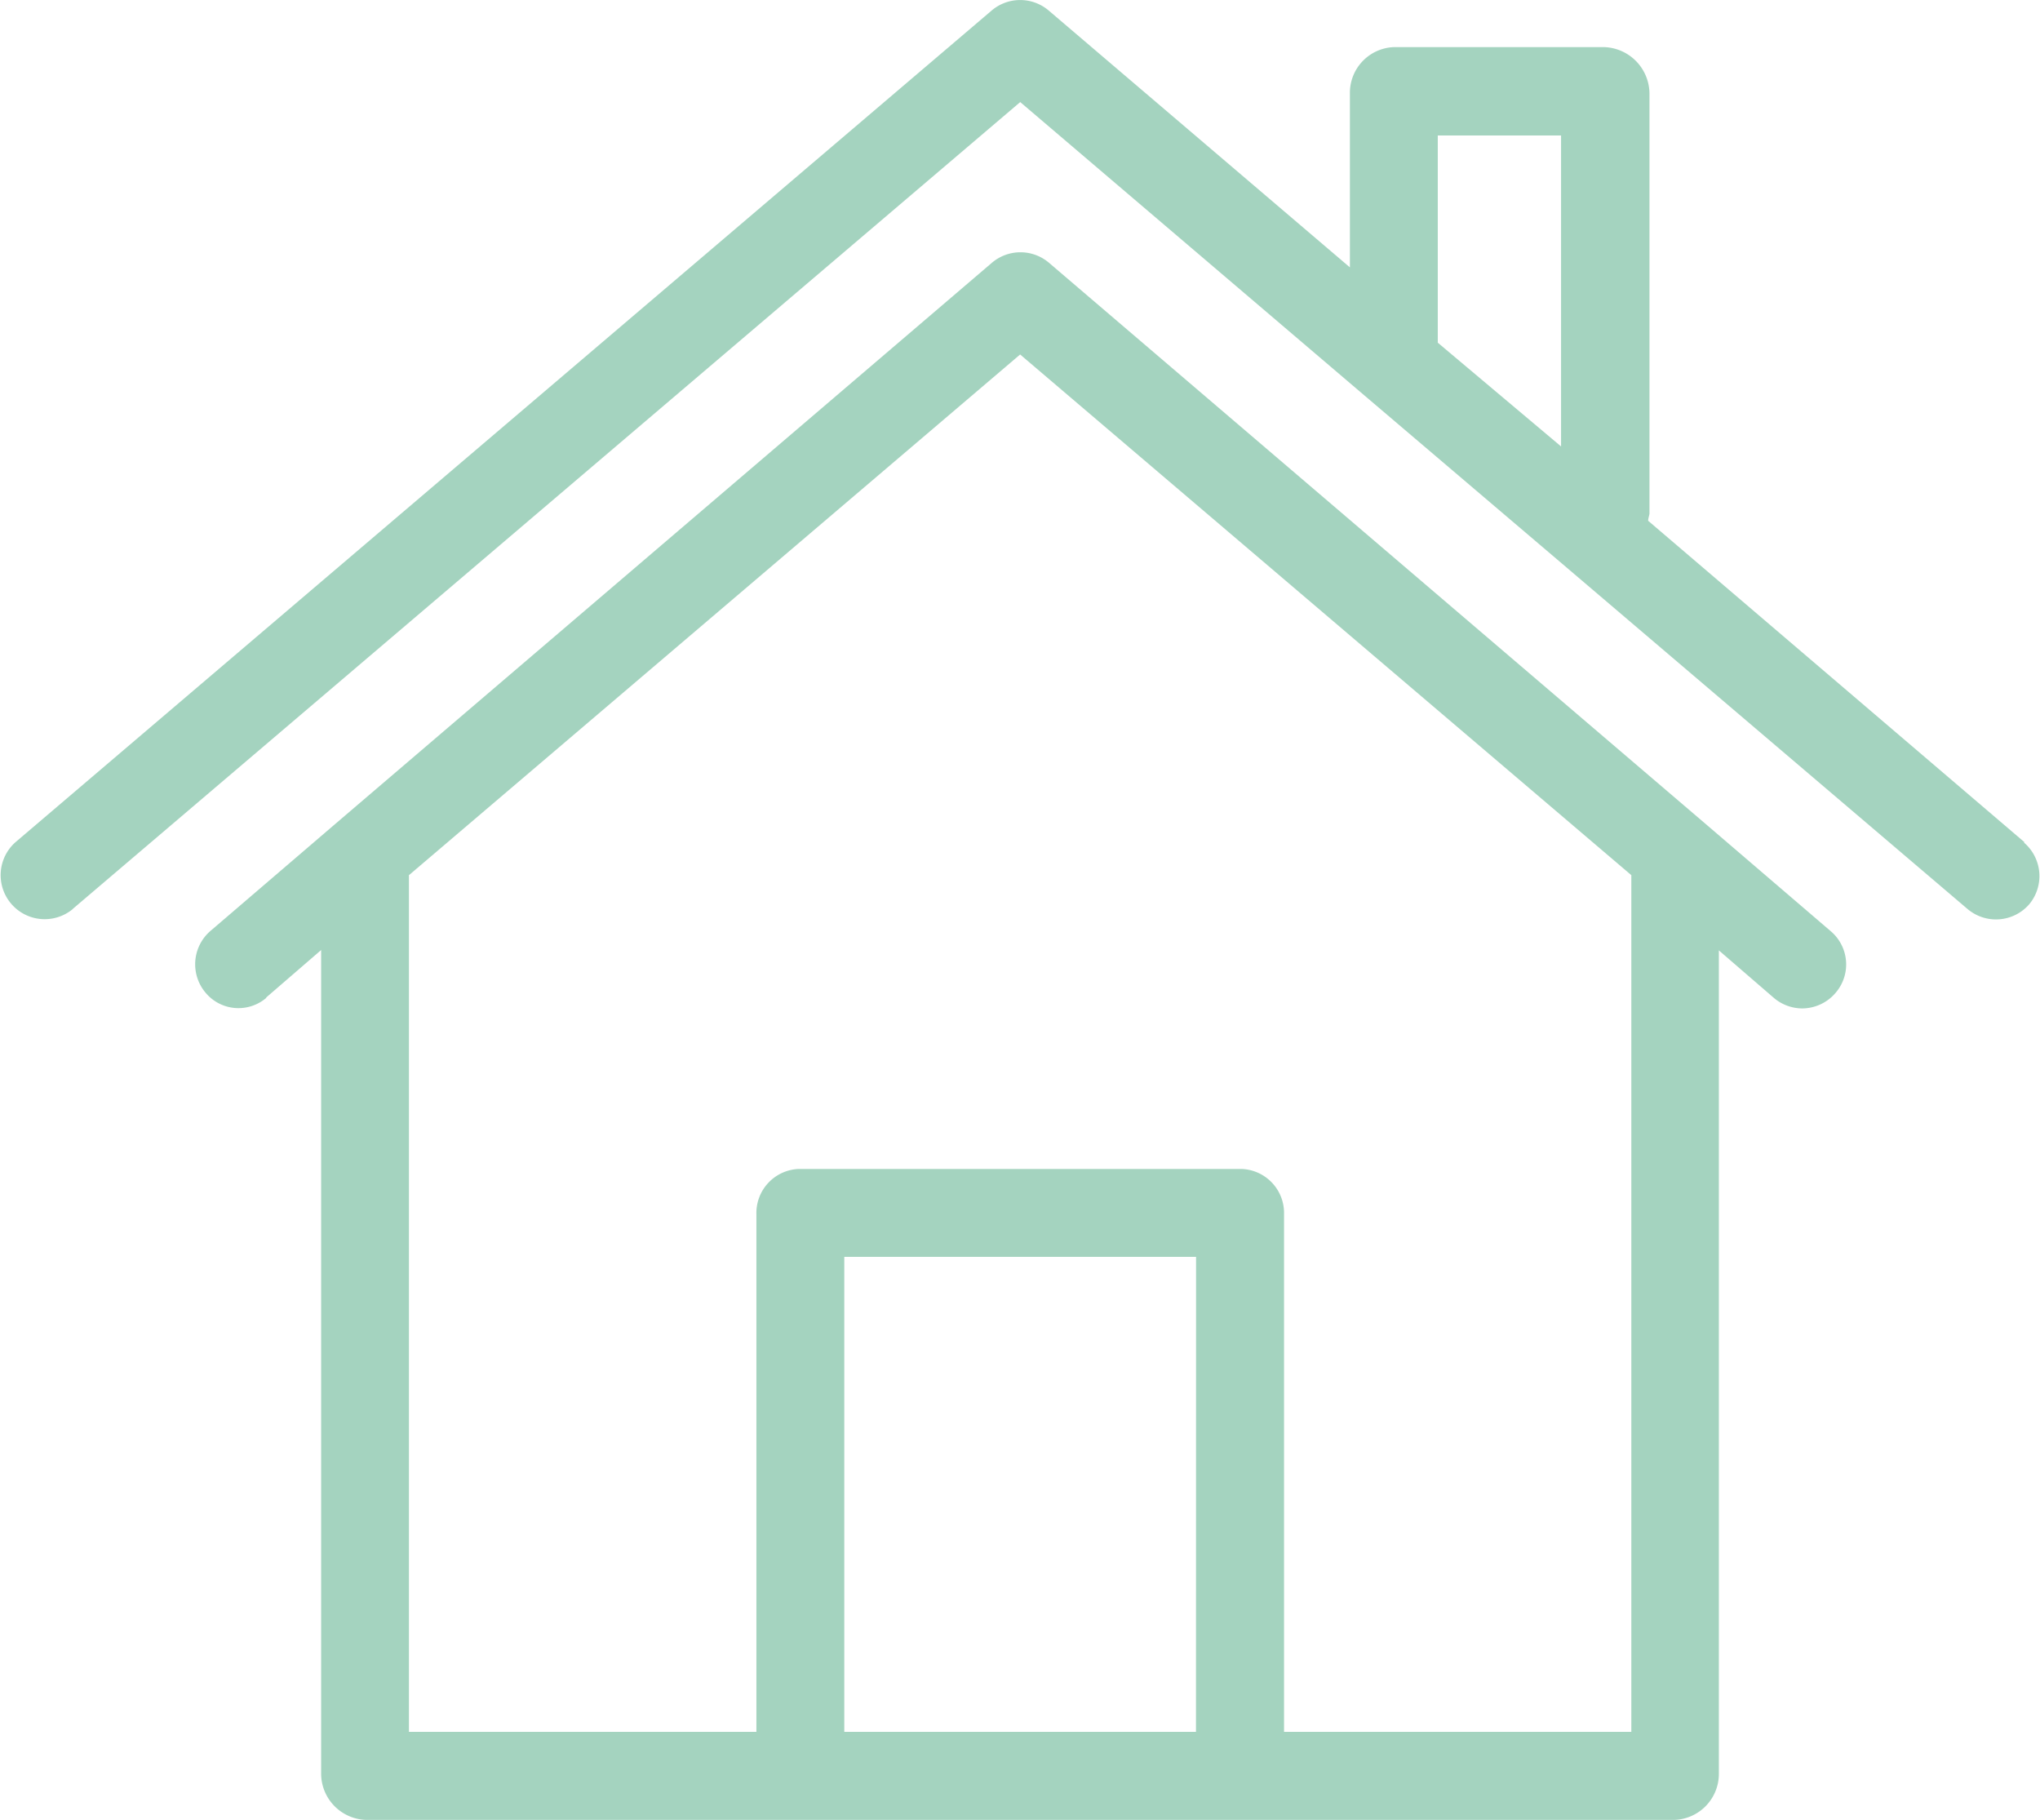
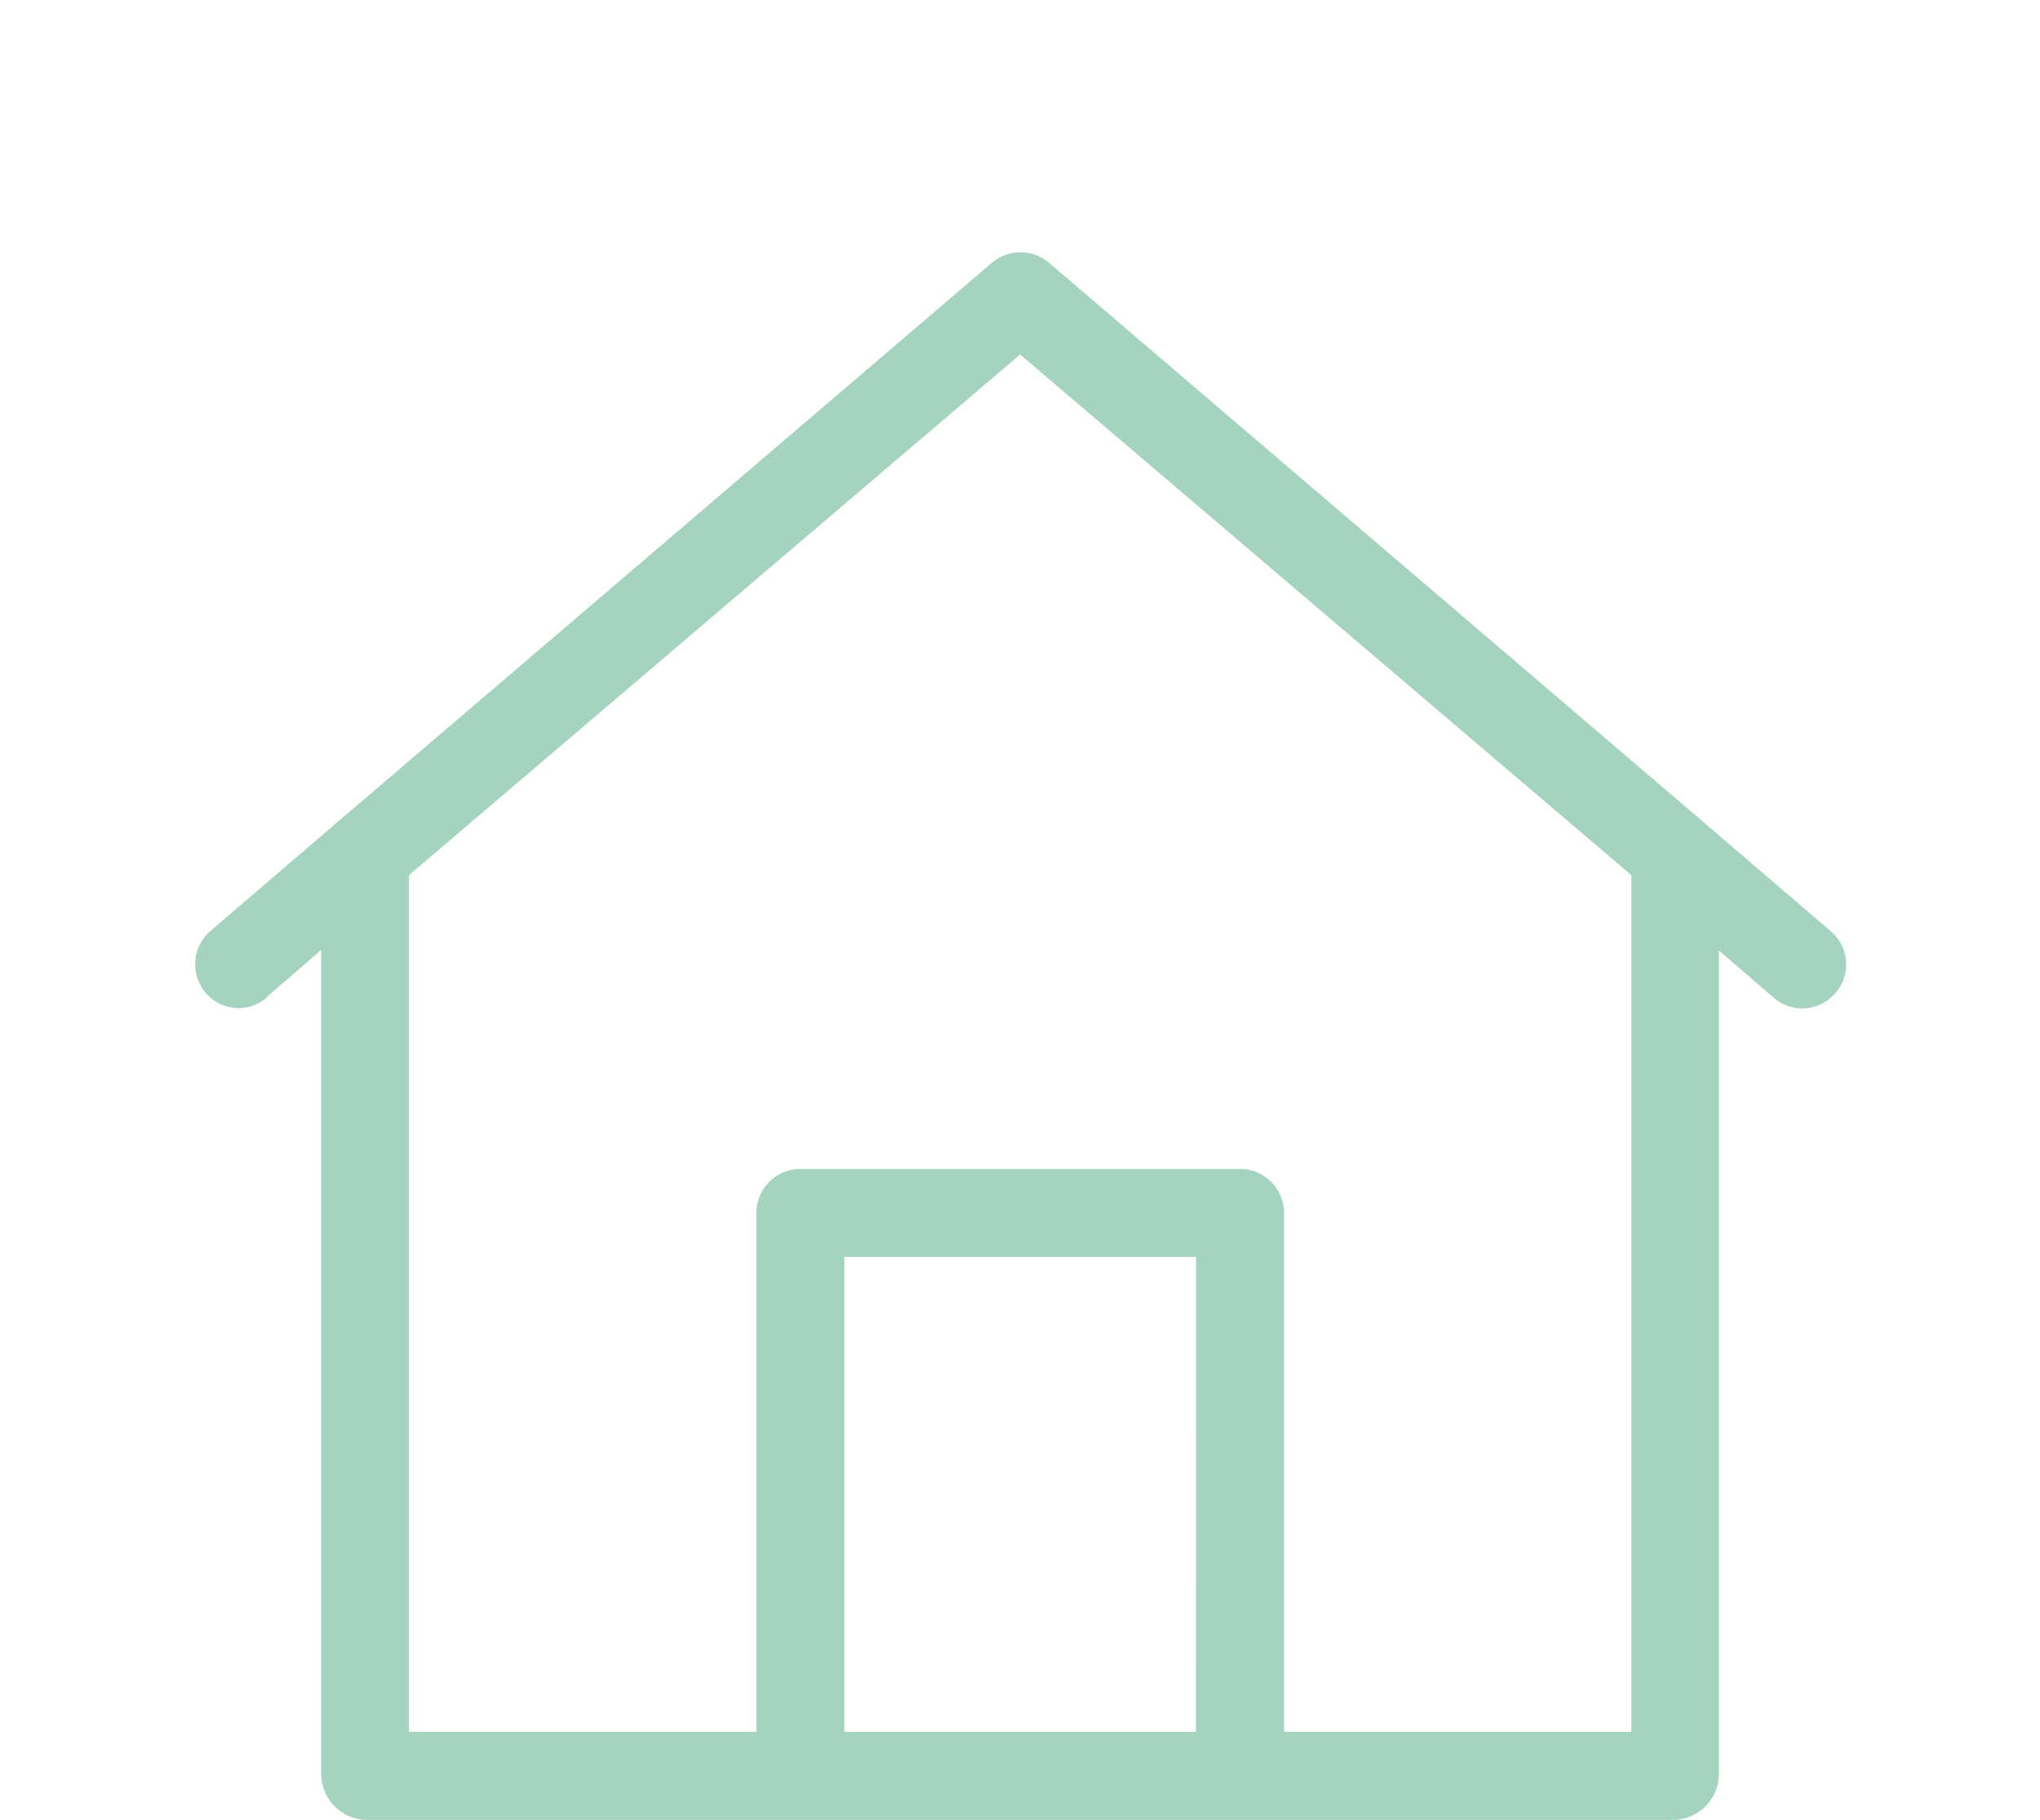
<svg xmlns="http://www.w3.org/2000/svg" width="23.167" height="20.668" viewBox="0 0 23.167 20.668">
  <g id="Group_67804" data-name="Group 67804" transform="translate(-396.417 -644.666)">
    <g id="Group_67817" data-name="Group 67817" transform="translate(396.417 619.648)">
-       <path id="Path_36977" data-name="Path 36977" d="M22.991,34.581l-4.274-3.65c0-.025.01-.05.015-.08V26.077a.532.532,0,0,0-.514-.524H15.83a.519.519,0,0,0-.5.524v1.977L11.91,25.138a.5.5,0,0,0-.649,0L.181,34.576a.5.5,0,0,0,.639.769l.01-.01,10.756-9.158,3.85,3.281,2.3,1.957,4.609,3.925a.5.5,0,0,0,.7-.055.5.5,0,0,0-.06-.7Zm-5.263-4.494-1.4-1.178V26.556h1.4Z" transform="translate(0 0)" fill="#a4d3bf" />
      <path id="Path_36978" data-name="Path 36978" d="M62.789,90.123l-1.4-1.2-7.475-6.387a.5.5,0,0,0-.649,0l-7.475,6.387-1.4,1.2a.5.5,0,0,0-.055.7.486.486,0,0,0,.689.06l0-.005.624-.539v9.363a.527.527,0,0,0,.514.514H61.007a.523.523,0,0,0,.514-.514V90.343l.624.539a.5.5,0,0,0,.32.12.5.5,0,0,0,.38-.175A.494.494,0,0,0,62.789,90.123Zm-7.206,9.093H51.589V93.823h3.995Zm1,0V93.339a.5.5,0,0,0-.479-.514H51.07a.5.5,0,0,0-.479.514v5.877H46.645V89.489l6.941-5.912,6.941,5.912v9.727Z" transform="translate(-42.001 -54.534)" fill="#a4d3bf" />
    </g>
  </g>
</svg>